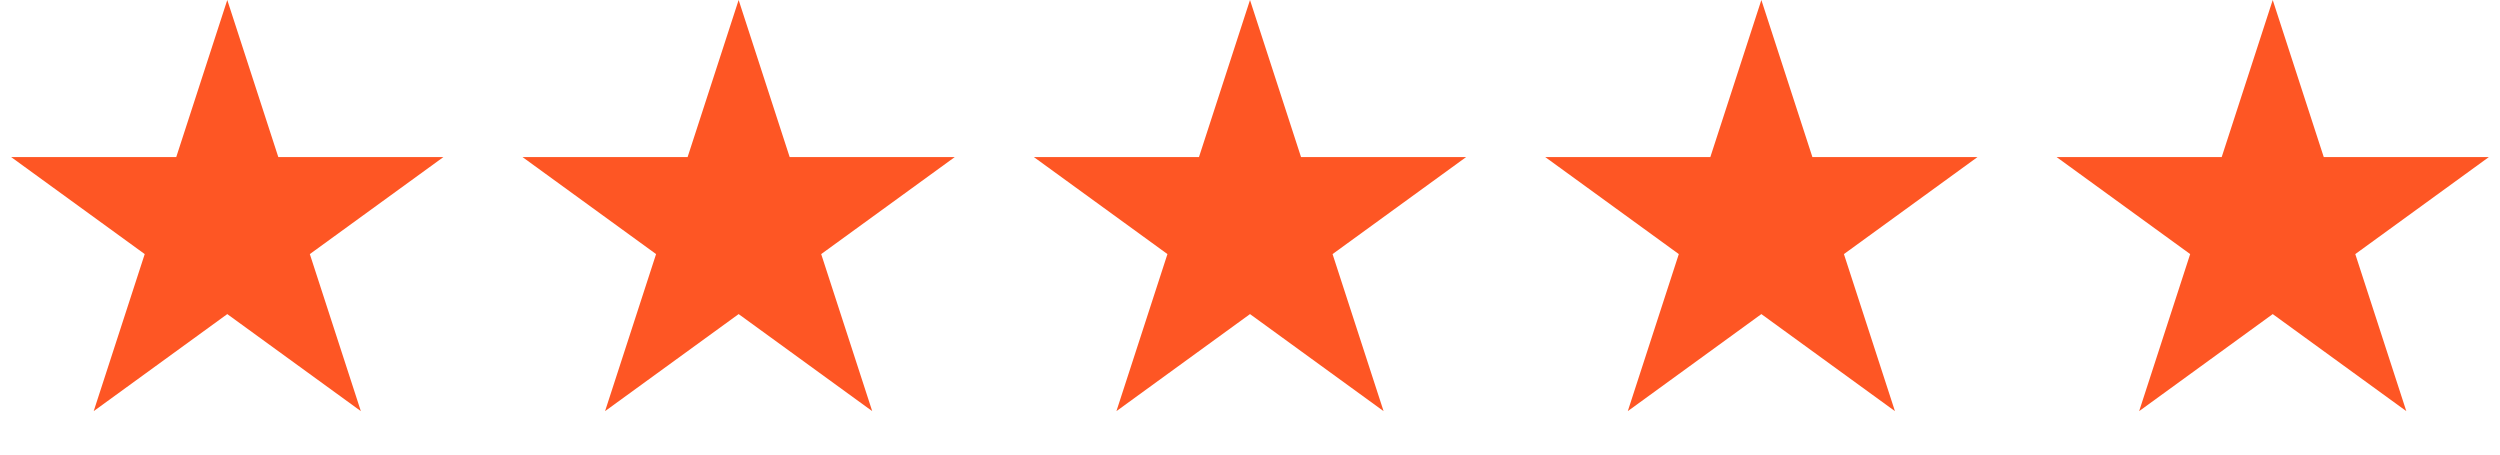
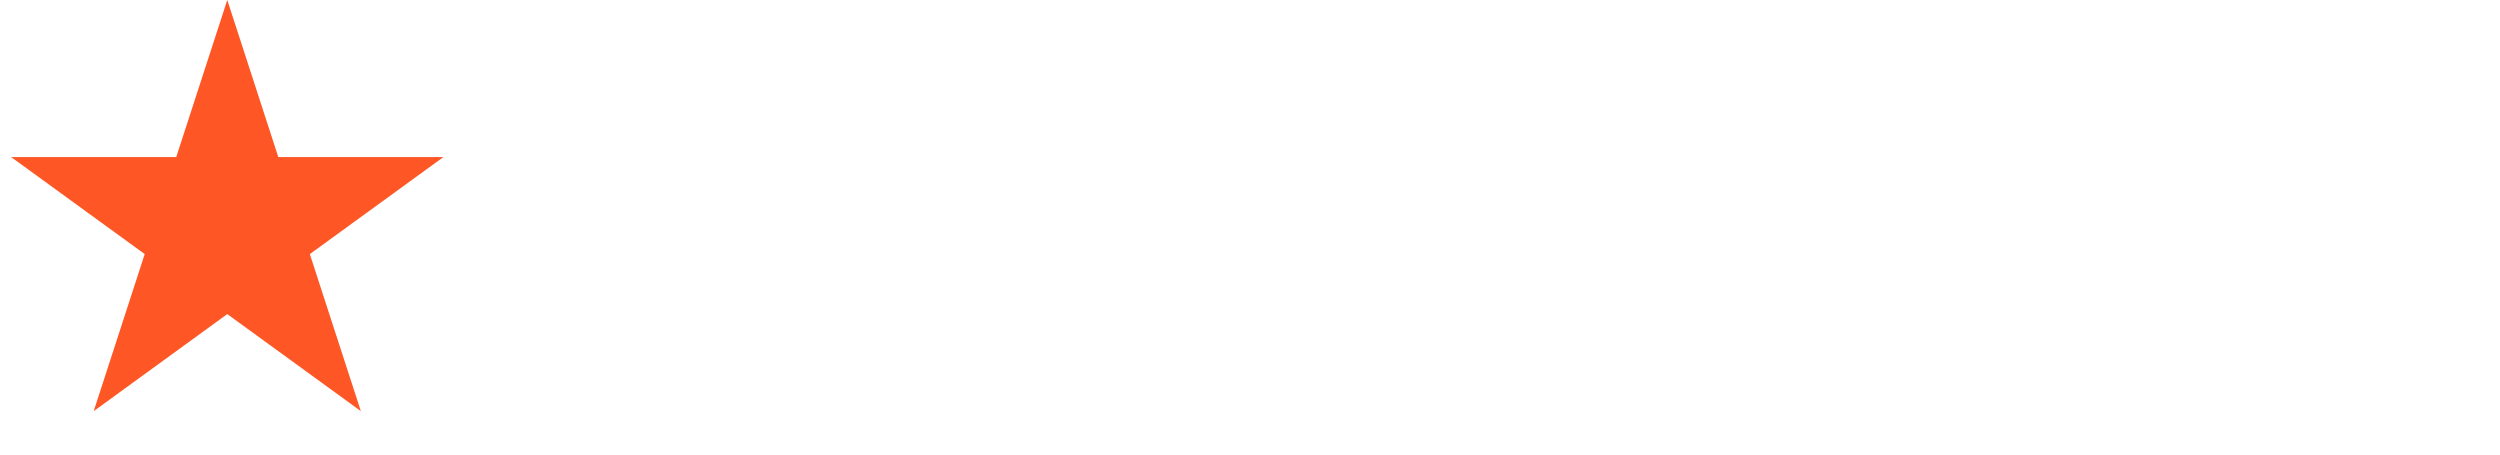
<svg xmlns="http://www.w3.org/2000/svg" width="132" height="24" viewBox="0 0 132 24" fill="none">
  <path d="M12 0L14.694 8.292H23.413L16.359 13.416L19.053 21.708L12 16.584L4.947 21.708L7.641 13.416L0.587 8.292H9.306L12 0Z" fill="#FE5624" />
-   <path d="M39 0L41.694 8.292H50.413L43.359 13.416L46.053 21.708L39 16.584L31.947 21.708L34.641 13.416L27.587 8.292H36.306L39 0Z" fill="#FE5624" />
-   <path d="M66 0L68.694 8.292H77.413L70.359 13.416L73.053 21.708L66 16.584L58.947 21.708L61.641 13.416L54.587 8.292H63.306L66 0Z" fill="#FE5624" />
-   <path d="M93 0L95.694 8.292H104.413L97.359 13.416L100.053 21.708L93 16.584L85.947 21.708L88.641 13.416L81.587 8.292H90.306L93 0Z" fill="#FE5624" />
-   <path d="M120 0L122.694 8.292H131.413L124.359 13.416L127.053 21.708L120 16.584L112.947 21.708L115.641 13.416L108.587 8.292H117.306L120 0Z" fill="#FE5624" />
</svg>